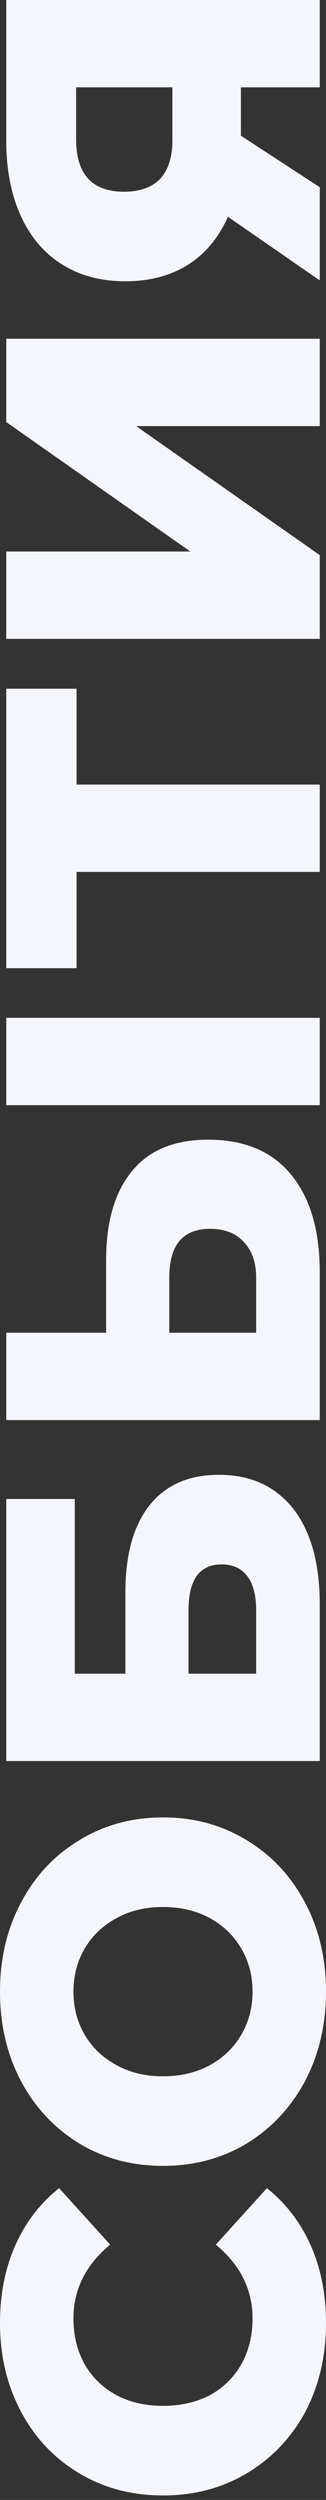
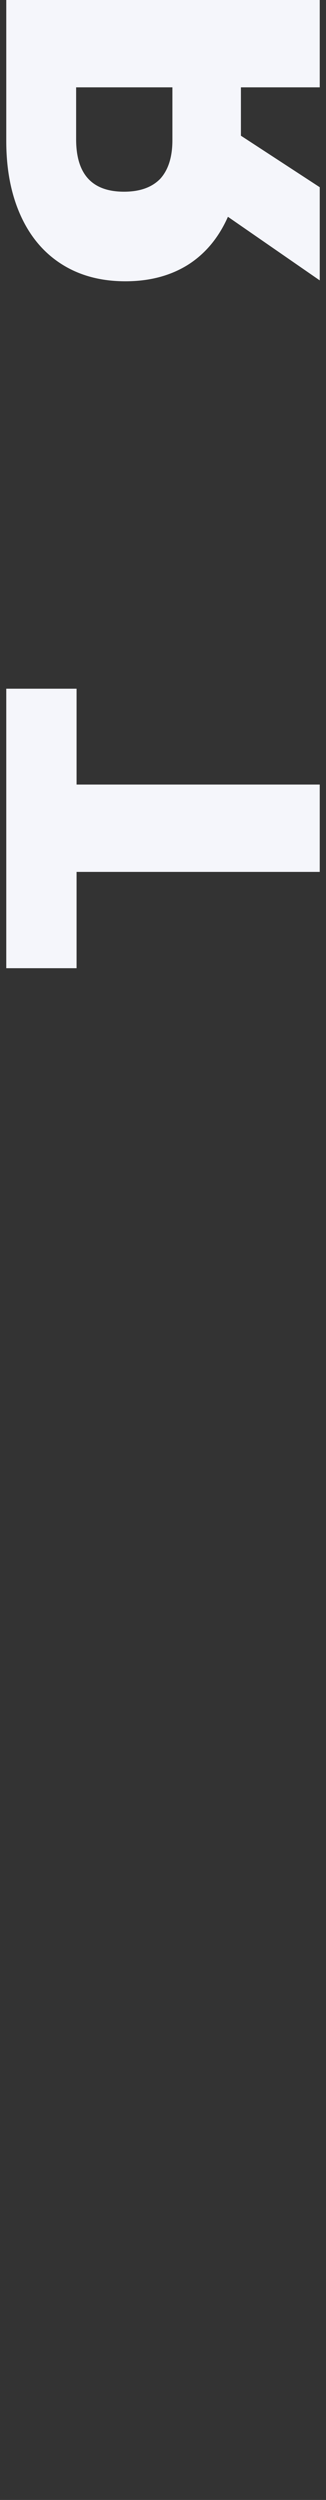
<svg xmlns="http://www.w3.org/2000/svg" width="60" height="460" viewBox="0 0 60 460" fill="none">
  <rect x="0" y="0" width="60" height="460" fill="#333333" stroke="none" />
-   <path d="M60 427.441C60 433.485 58.736 438.925 56.209 443.76C53.626 448.54 50.055 452.304 45.495 455.051C40.934 457.798 35.769 459.172 30 459.172C24.231 459.172 19.066 457.798 14.505 455.051C9.945 452.304 6.401 448.54 3.874 443.76C1.291 438.925 -1.12281e-06 433.485 -1.387e-06 427.441C-1.61756e-06 422.166 0.934 417.414 2.802 413.183C4.67 408.952 7.363 405.436 10.879 402.633L20.275 413.018C15.769 416.754 13.517 421.287 13.517 426.617C13.517 429.749 14.203 432.551 15.577 435.024C16.951 437.441 18.901 439.337 21.429 440.71C23.901 442.029 26.758 442.688 30 442.688C33.242 442.688 36.126 442.029 38.654 440.71C41.126 439.337 43.049 437.441 44.423 435.024C45.797 432.551 46.483 429.749 46.483 426.617C46.483 421.287 44.231 416.754 39.725 413.018L49.121 402.633C52.637 405.436 55.33 408.952 57.198 413.183C59.066 417.414 60 422.166 60 427.441Z" fill="#F5F6FB" />
-   <path d="M60 366.469C60 372.568 58.709 378.062 56.126 382.952C53.544 387.788 49.972 391.606 45.412 394.408C40.852 397.156 35.714 398.529 30 398.529C24.286 398.529 19.148 397.156 14.588 394.408C10.027 391.606 6.456 387.788 3.874 382.952C1.291 378.062 -3.78558e-06 372.568 -4.05218e-06 366.469C-4.31877e-06 360.37 1.291 354.903 3.874 350.068C6.456 345.178 10.027 341.359 14.588 338.612C19.148 335.81 24.286 334.408 30 334.408C35.714 334.408 40.852 335.81 45.412 338.612C49.972 341.359 53.544 345.178 56.126 350.068C58.709 354.903 60 360.37 60 366.469ZM46.483 366.469C46.483 363.557 45.797 360.919 44.423 358.557C43.049 356.194 41.126 354.326 38.654 352.952C36.126 351.579 33.242 350.892 30 350.892C26.758 350.892 23.901 351.579 21.429 352.952C18.901 354.326 16.951 356.194 15.577 358.557C14.203 360.919 13.517 363.557 13.517 366.469C13.517 369.381 14.203 372.018 15.577 374.381C16.951 376.744 18.901 378.612 21.429 379.985C23.901 381.359 26.758 382.046 30 382.046C33.242 382.046 36.126 381.359 38.654 379.985C41.126 378.612 43.049 376.744 44.423 374.381C45.797 372.018 46.483 369.381 46.483 366.469Z" fill="#F5F6FB" />
-   <path d="M1.154 324.035L1.154 275.821L13.764 275.821L13.764 307.963L23.077 307.963L23.077 293.046C23.077 286.068 24.56 280.711 27.527 276.974C30.494 273.238 34.753 271.37 40.302 271.37C46.126 271.37 50.687 273.458 53.983 277.634C57.225 281.81 58.846 287.661 58.846 295.189L58.846 324.035L1.154 324.035ZM47.143 296.26C47.143 293.513 46.593 291.425 45.495 289.996C44.396 288.568 42.83 287.853 40.797 287.853C36.731 287.853 34.698 290.656 34.698 296.26L34.698 307.963L47.143 307.963L47.143 296.26Z" fill="#F5F6FB" />
-   <path d="M19.533 231.875C19.533 224.787 21.126 219.32 24.313 215.473C27.445 211.627 32.115 209.704 38.324 209.704C44.972 209.704 50.055 211.847 53.571 216.133C57.088 220.419 58.846 226.38 58.846 234.017L58.846 261.298L1.154 261.298L1.154 245.226L19.533 245.226L19.533 231.875ZM47.143 235.089C47.143 232.342 46.401 230.171 44.918 228.578C43.434 226.93 41.346 226.105 38.654 226.105C33.654 226.105 31.154 229.1 31.154 235.089L31.154 245.226L47.143 245.226L47.143 235.089ZM1.154 203.358L1.154 187.287L58.846 187.287L58.846 203.358L1.154 203.358Z" fill="#F5F6FB" />
  <path d="M14.093 126.724L14.093 144.361L58.846 144.361L58.846 160.433L14.093 160.433L14.093 178.153L1.154 178.153L1.154 126.724L14.093 126.724Z" fill="#F5F6FB" />
-   <path d="M1.154 117.553L1.154 101.482L35.028 101.482L1.154 77.663L1.154 62.333L58.846 62.333L58.846 78.405L25.055 78.405L58.846 102.141L58.846 117.553L1.154 117.553Z" fill="#F5F6FB" />
  <path d="M1.154 -9.16032e-05L58.846 -9.4125e-05L58.846 16.071L44.341 16.071L44.341 24.972L58.846 34.45L58.846 51.593L41.95 39.89C40.247 43.736 37.802 46.676 34.615 48.709C31.374 50.742 27.527 51.758 23.077 51.758C18.571 51.758 14.67 50.714 11.374 48.626C8.077 46.538 5.549 43.544 3.791 39.643C2.033 35.742 1.154 31.181 1.154 25.962L1.154 -9.16032e-05ZM14.011 25.632C14.011 32.06 16.951 35.275 22.83 35.275C25.742 35.275 27.967 34.478 29.506 32.885C30.989 31.236 31.731 28.873 31.731 25.797L31.731 16.071L14.011 16.071L14.011 25.632Z" fill="#F5F6FB" />
</svg>